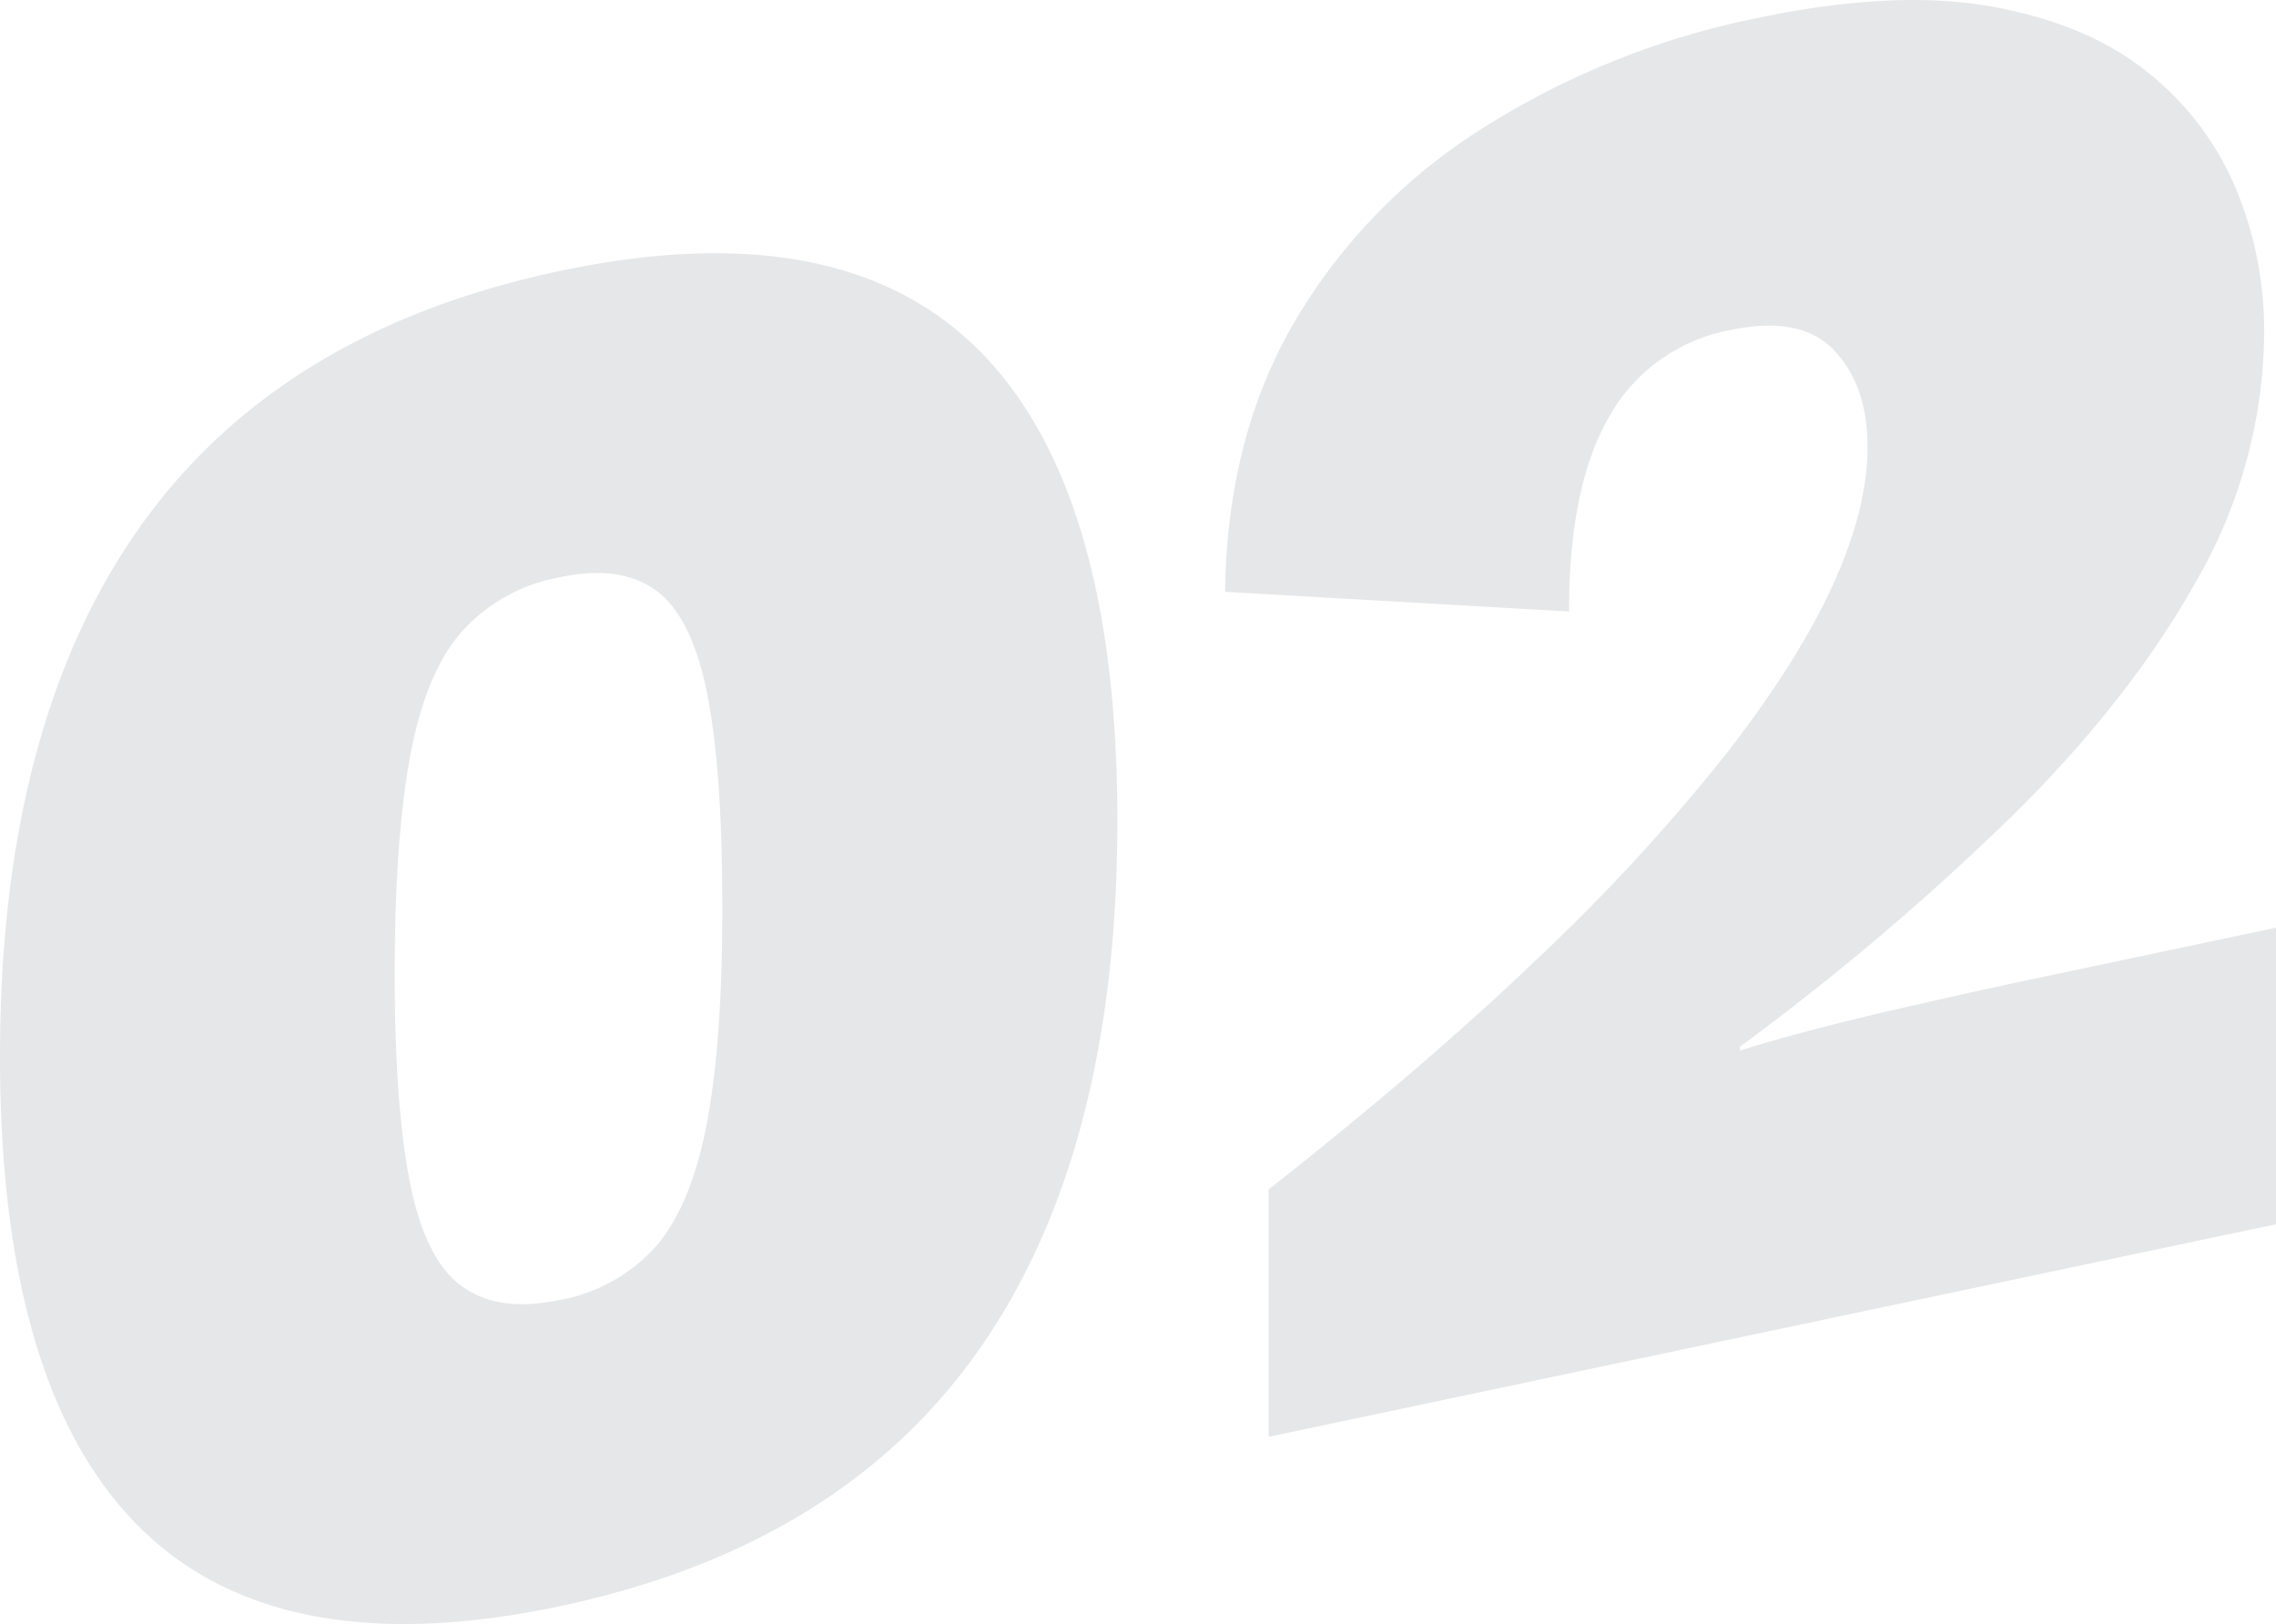
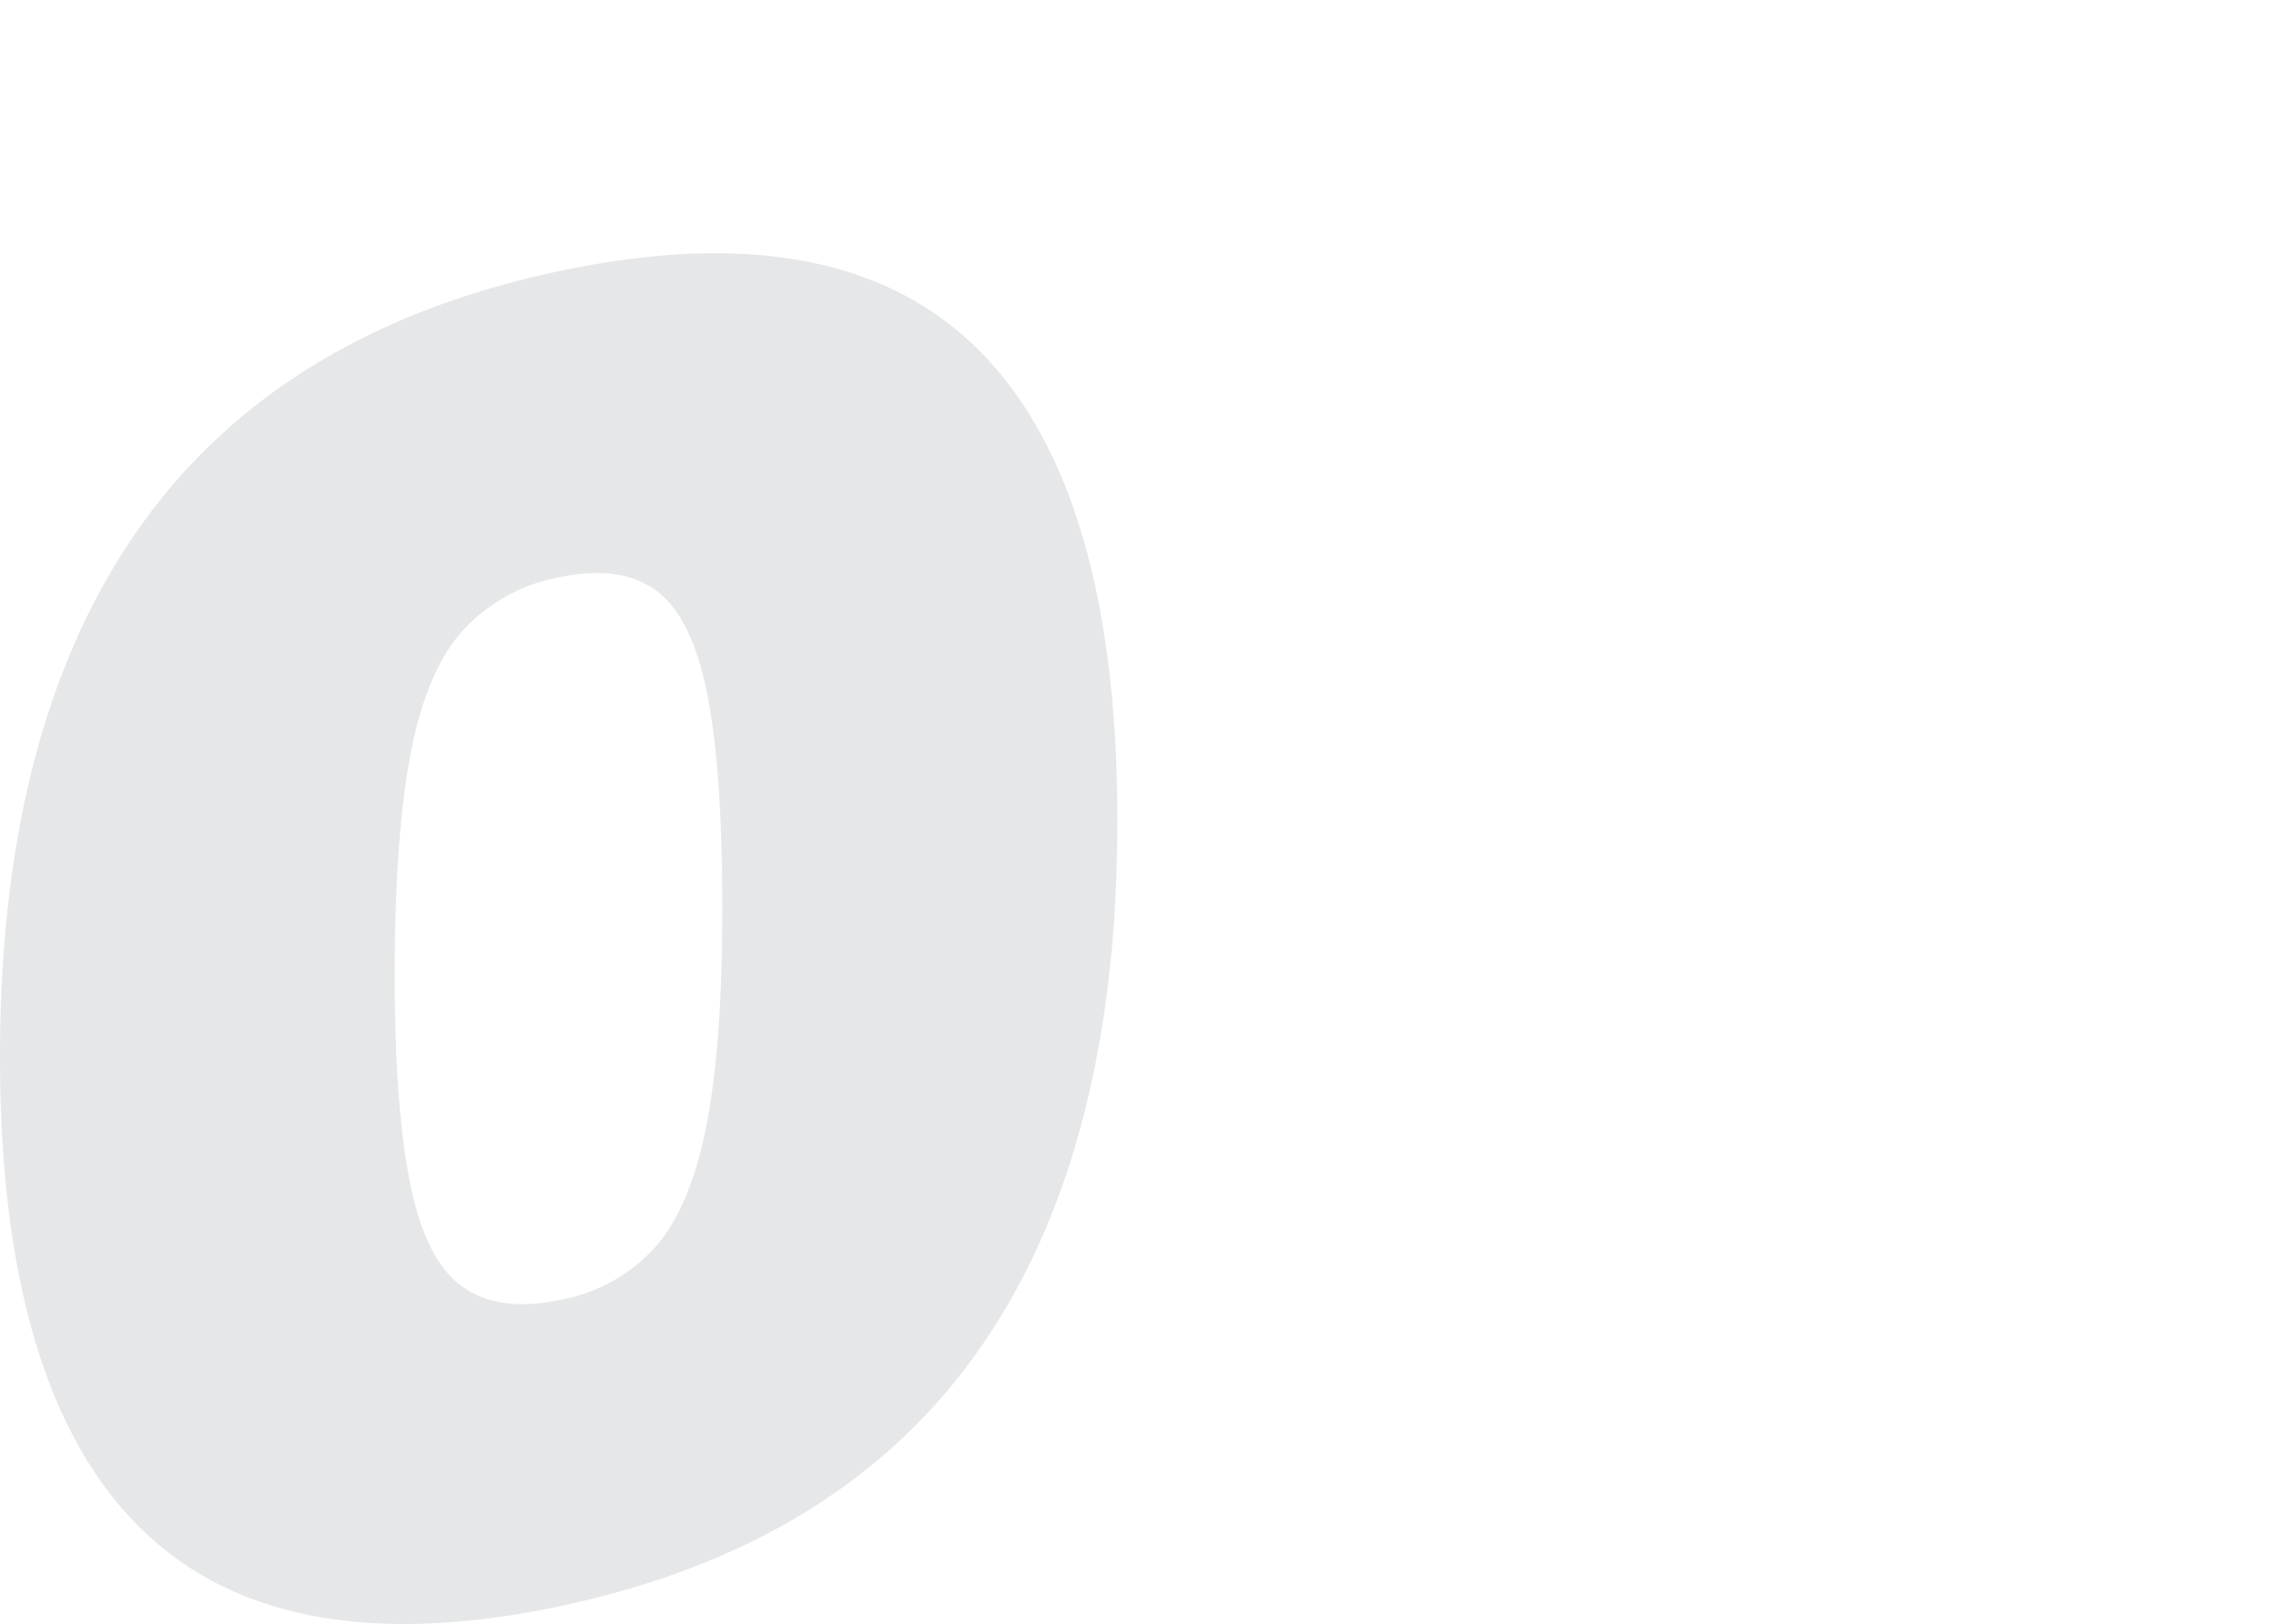
<svg xmlns="http://www.w3.org/2000/svg" viewBox="0 0 297.25 212.12">
  <defs>
    <style>.cls-1{fill:#e6e7e8;}</style>
  </defs>
  <g id="Layer_2" data-name="Layer 2">
    <g id="Layer_1-2" data-name="Layer 1">
      <path class="cls-1" d="M73.09,209.8q-36.68,7.74-54.88-10.34T0,138Q0,94.69,18.21,68.92T73.09,35.4q36.68-7.75,54.76,10.35t18.08,61.46q0,43.35-18.08,69.09T73.09,209.8Zm0-40a22.08,22.08,0,0,0,12.57-7q4.62-5.33,6.67-16.15t2-28.52q0-17.7-2-27.65T85.66,77.11Q81,73.72,73.09,75.4a22.6,22.6,0,0,0-12.69,7q-4.76,5.35-6.8,16.18t-2.05,28.52q0,17.68,2.05,27.65t6.8,13.31Q65.14,171.47,73.09,169.79Z" />
-       <path class="cls-1" d="M165.68,187.67V155.36q20.5-16.12,35.26-30.28A254,254,0,0,0,225.18,98.8q9.48-12.14,14.11-22.21T243.9,58.3q0-7.95-4.36-12.54T226,43.11A22.88,22.88,0,0,0,210.18,54.4q-5.27,9.06-5.26,25.47L160,77.3q.24-20.31,9.23-35.55A74.38,74.38,0,0,1,194,16.52,106.26,106.26,0,0,1,229.28,2.4Q247.49-1.44,260.19.87t20.52,8.75A38.23,38.23,0,0,1,292.12,24.9a48.53,48.53,0,0,1,3.59,18.35A65.82,65.82,0,0,1,287,75.61q-8.73,15.7-24.11,30.87a335.42,335.42,0,0,1-35.65,30.23v.51q4.88-1.53,11-3.1T251.34,131q6.93-1.59,13.34-2.95l32.57-6.88v38.73Z" />
    </g>
  </g>
</svg>